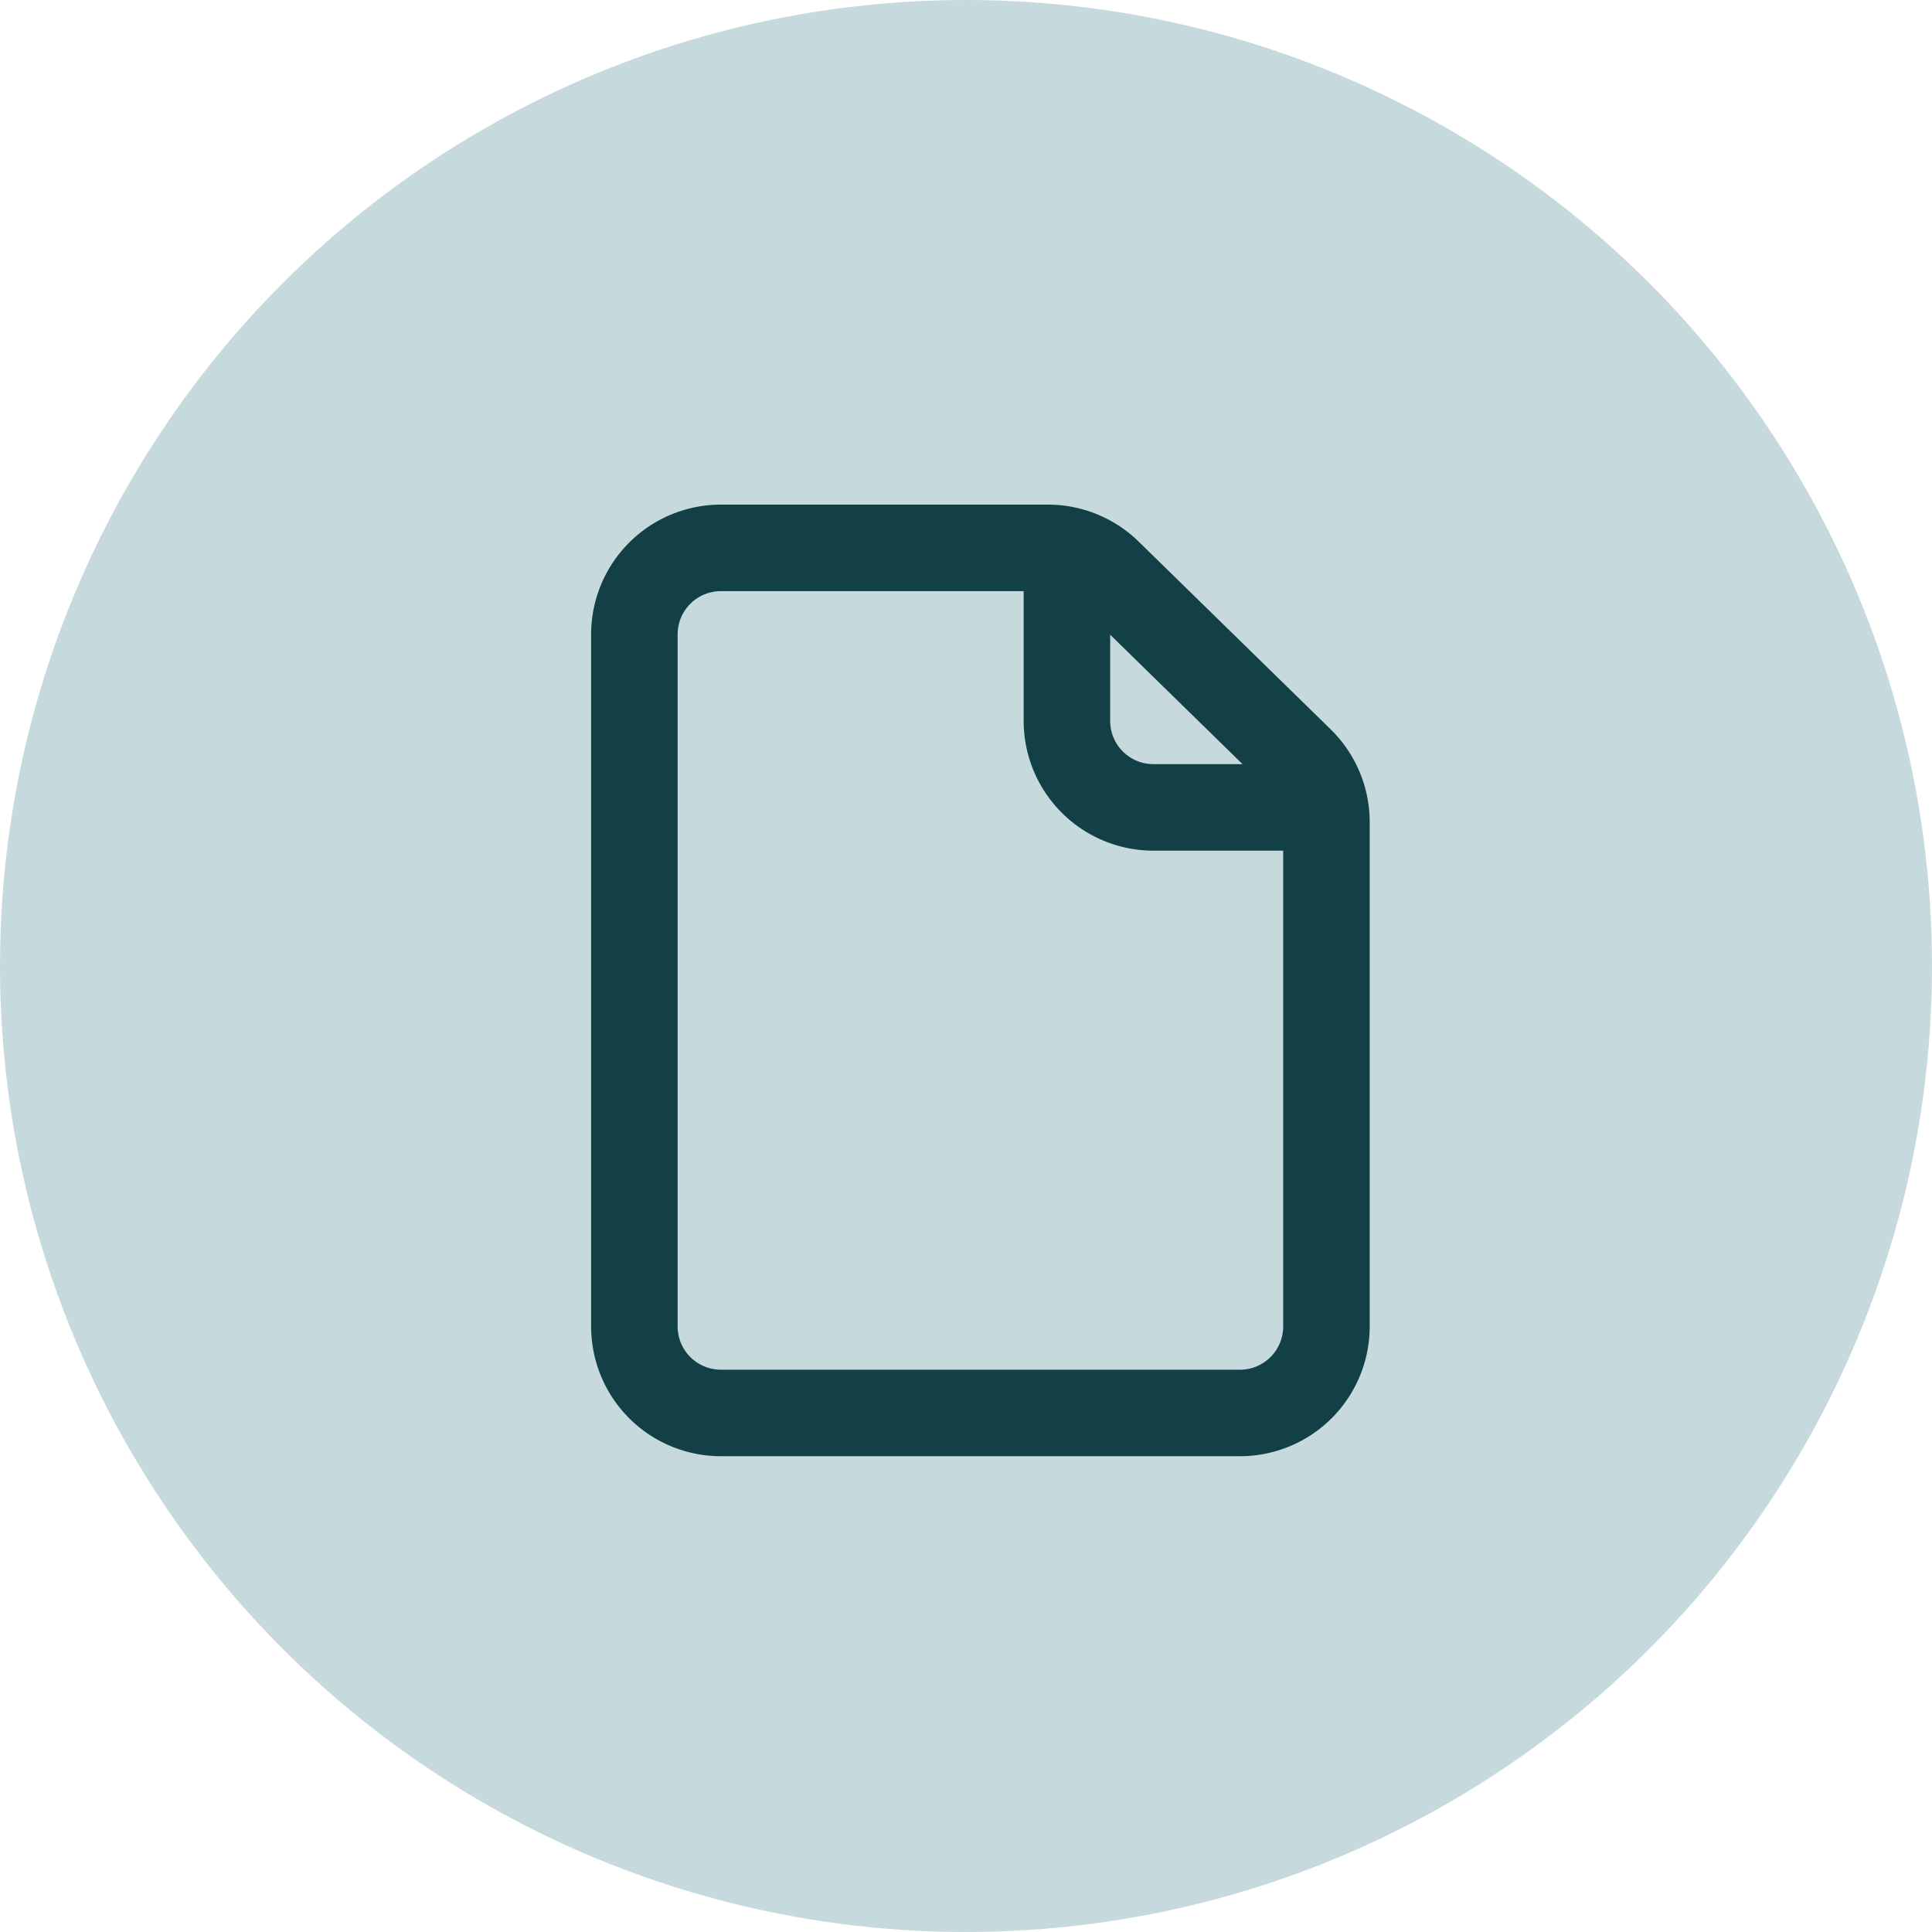
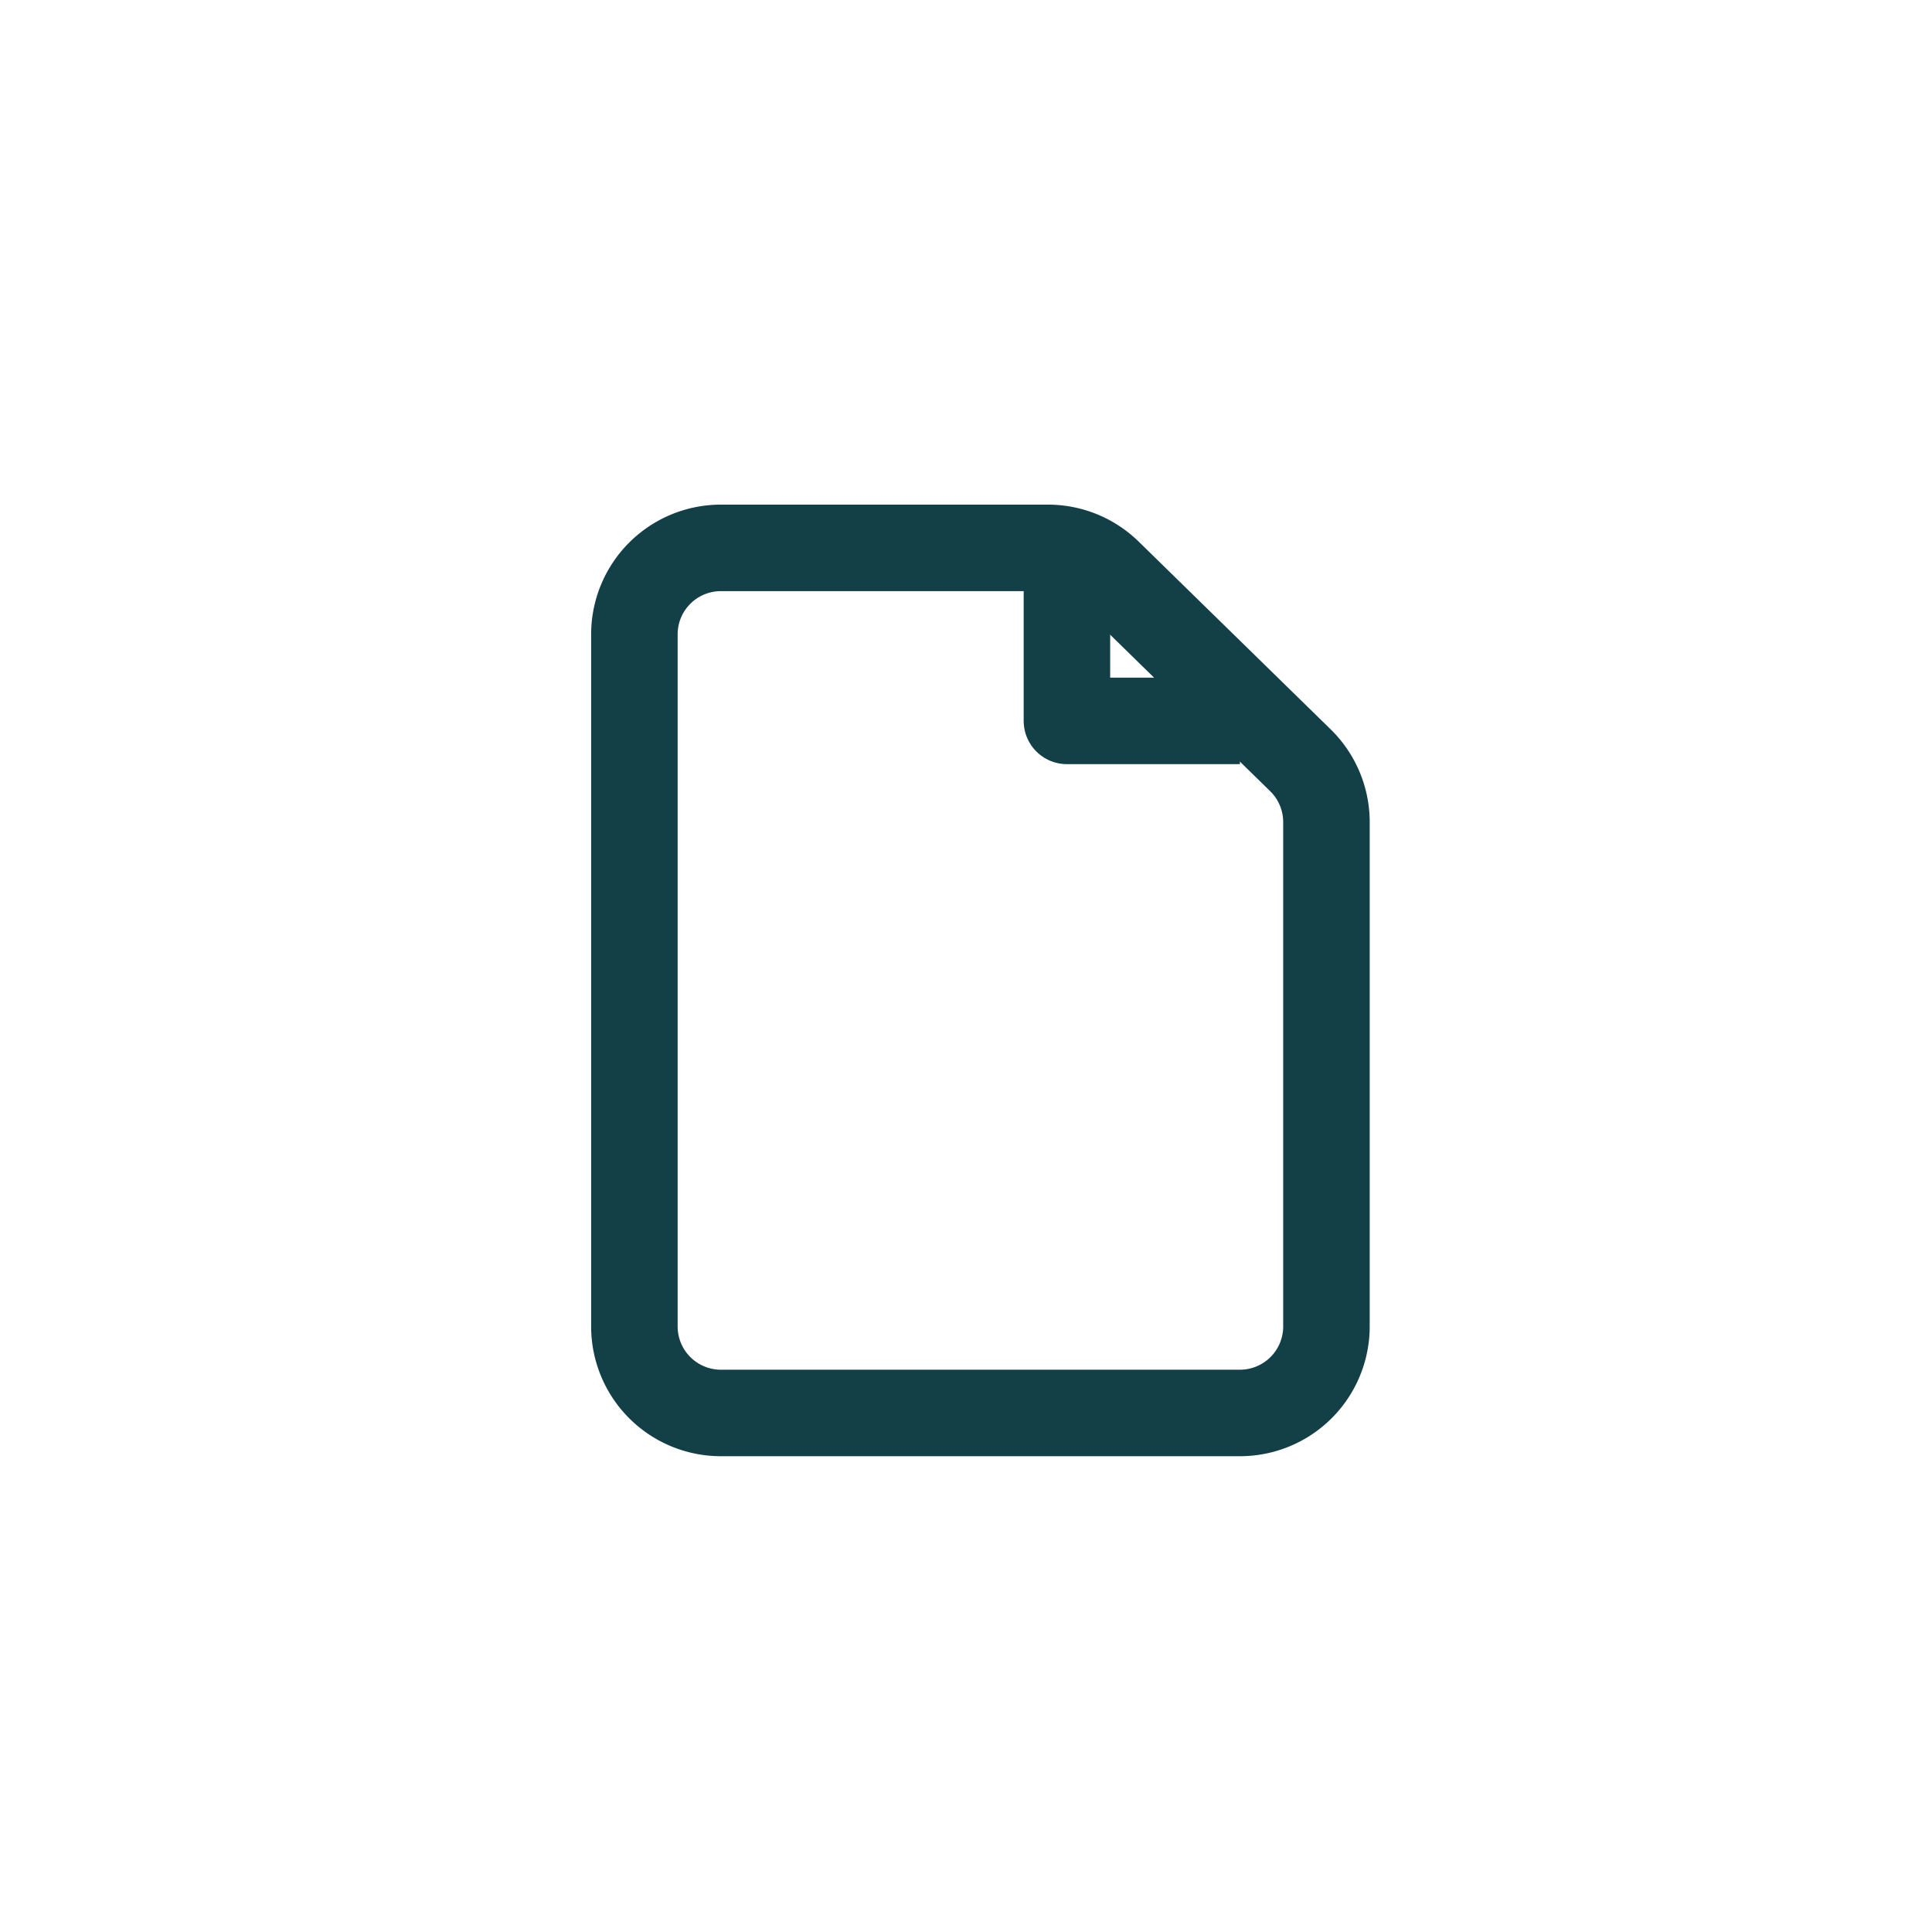
<svg xmlns="http://www.w3.org/2000/svg" width="67" height="67" viewBox="0 0 67 67">
  <g id="Raggruppa_1395" data-name="Raggruppa 1395" transform="translate(0 -1903)">
-     <circle id="Ellisse_5" data-name="Ellisse 5" cx="33.5" cy="33.5" r="33.5" transform="translate(0 1903)" fill="#c6dadd" />
    <g id="Icon_akar-paper" data-name="Icon akar-paper" transform="translate(22 1922)">
      <path id="Tracciato_9" data-name="Tracciato 9" d="M6,6V30a3,3,0,0,0,3,3H27a3,3,0,0,0,3-3V12.513a3,3,0,0,0-.9-2.145l-6.66-6.513A3,3,0,0,0,20.34,3H9A3,3,0,0,0,6,6Z" transform="translate(-6 -3)" fill="none" stroke="#134046" stroke-linecap="round" stroke-linejoin="round" stroke-width="3" />
-       <path id="Tracciato_10" data-name="Tracciato 10" d="M21,3V9a3,3,0,0,0,3,3h6" transform="translate(-6 -3)" fill="none" stroke="#134046" stroke-linejoin="round" stroke-width="3" />
+       <path id="Tracciato_10" data-name="Tracciato 10" d="M21,3V9h6" transform="translate(-6 -3)" fill="none" stroke="#134046" stroke-linejoin="round" stroke-width="3" />
    </g>
  </g>
</svg>